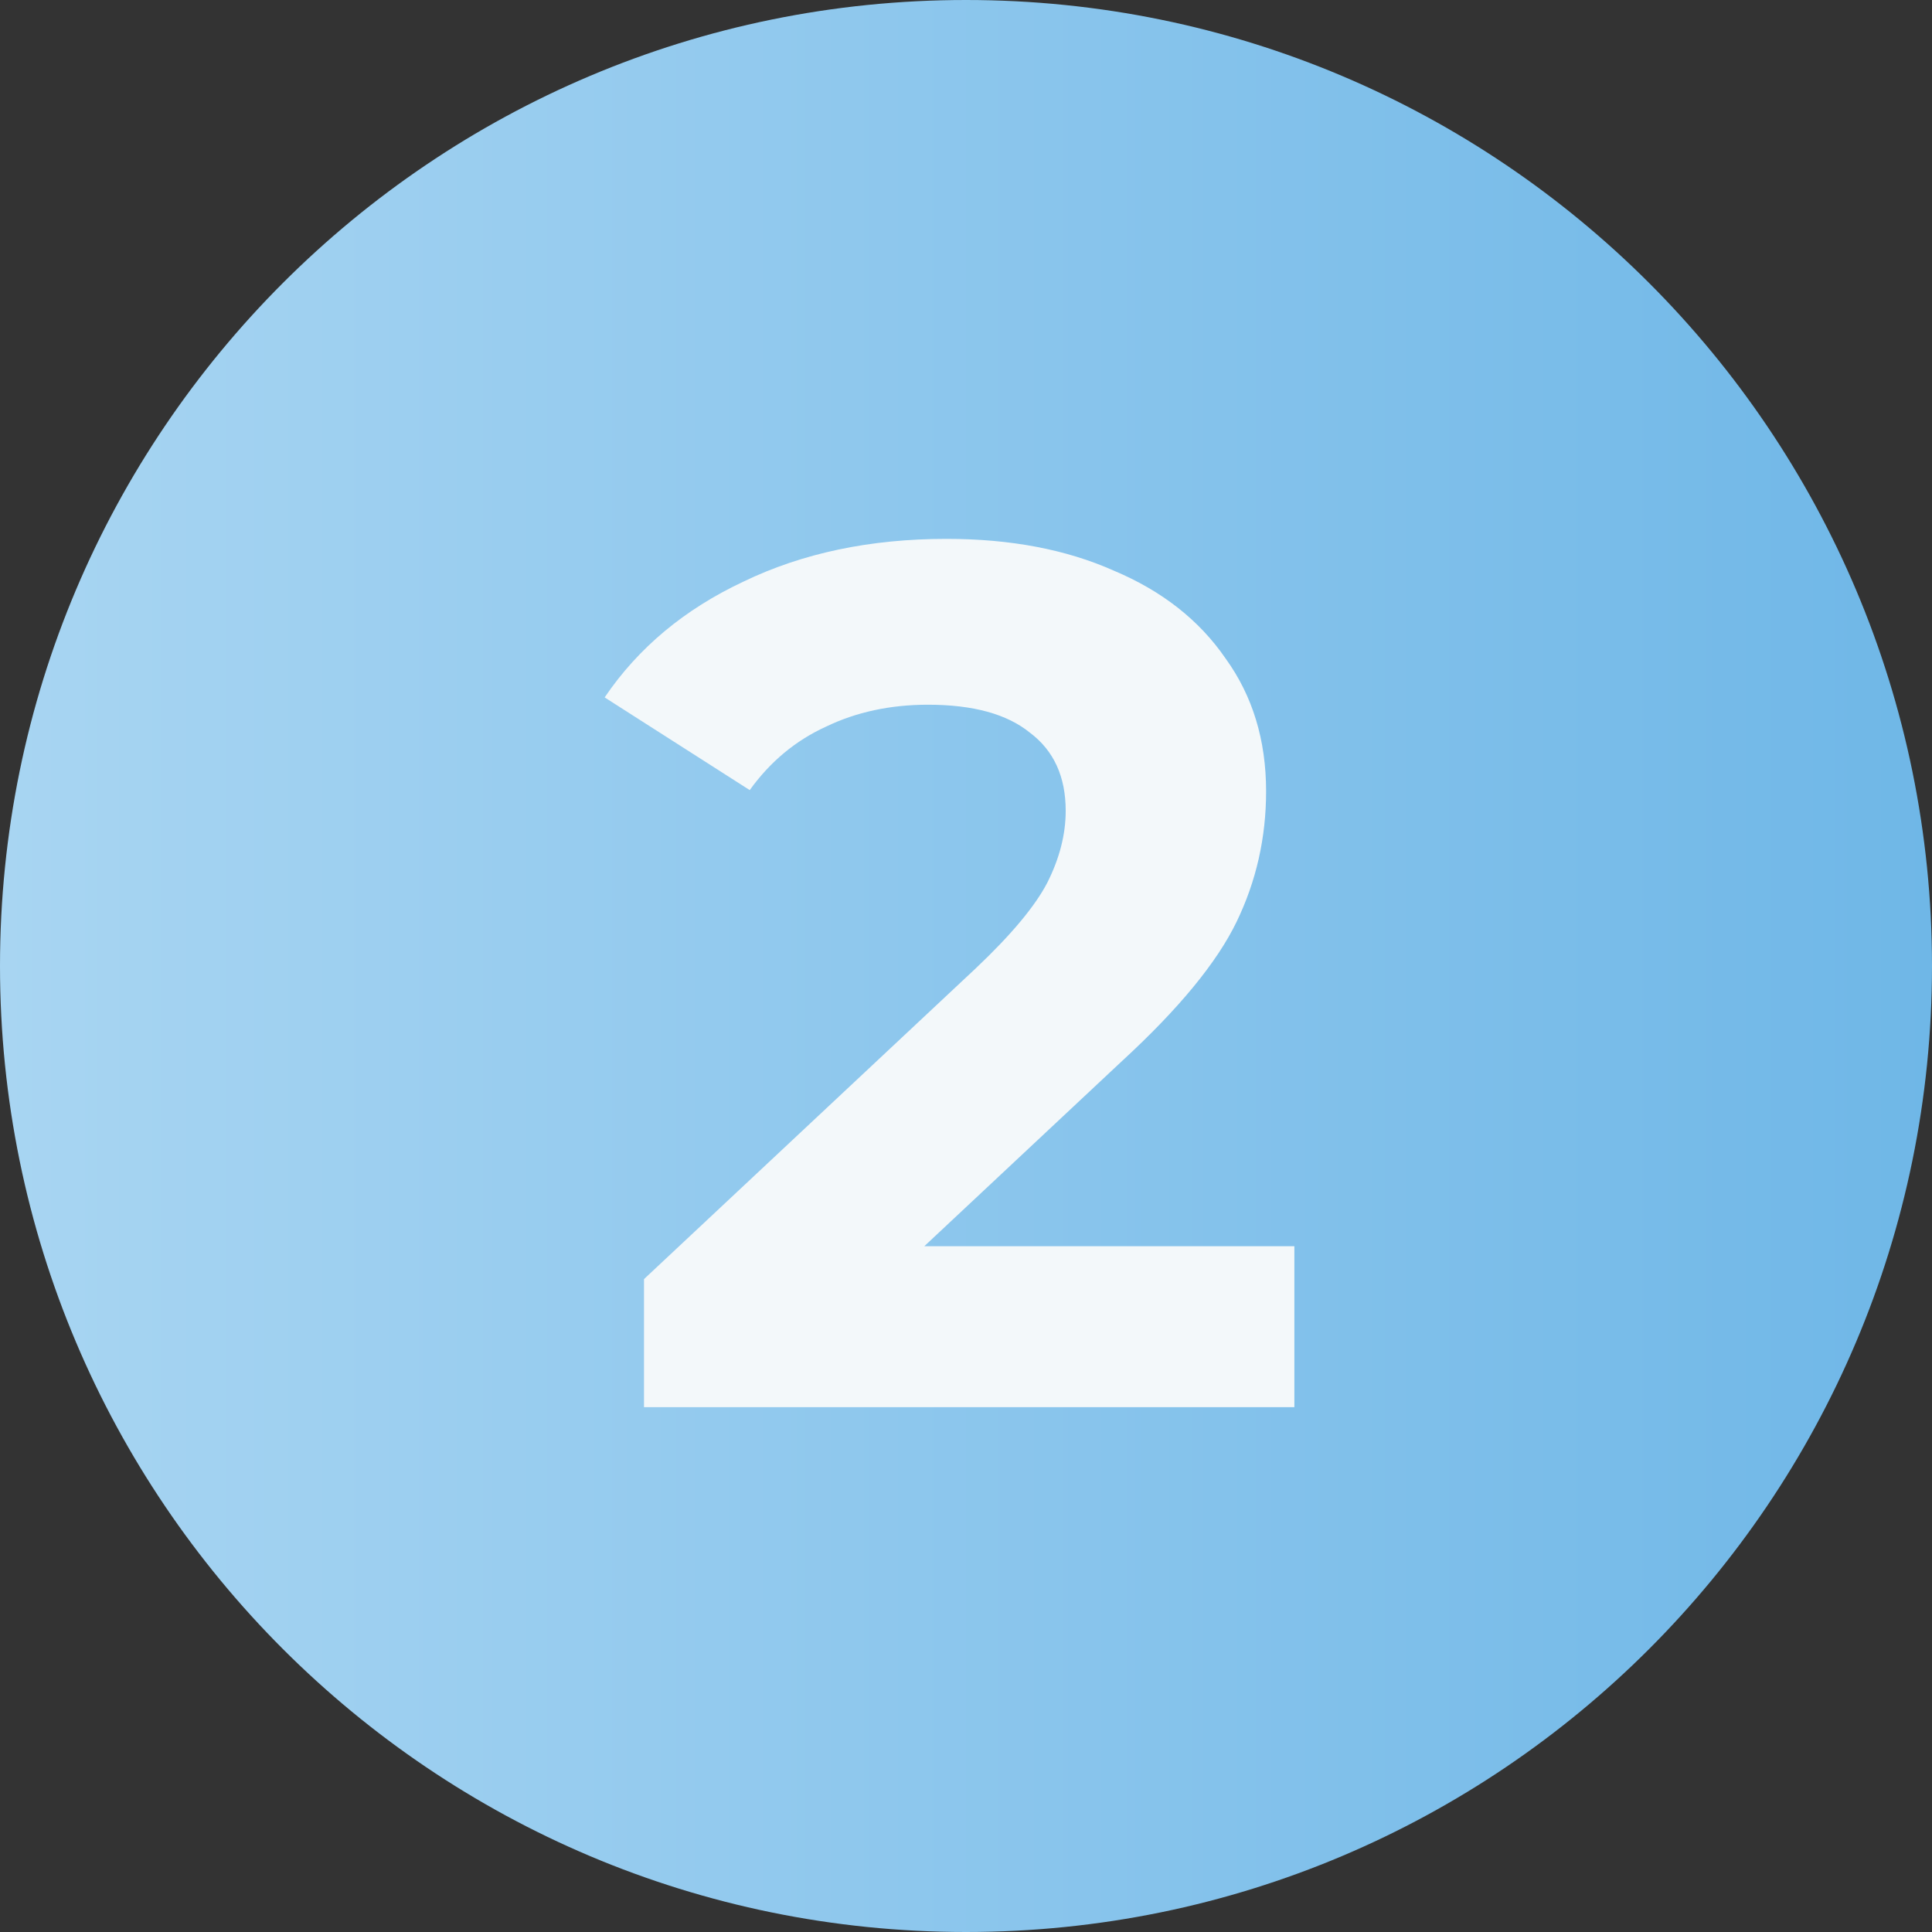
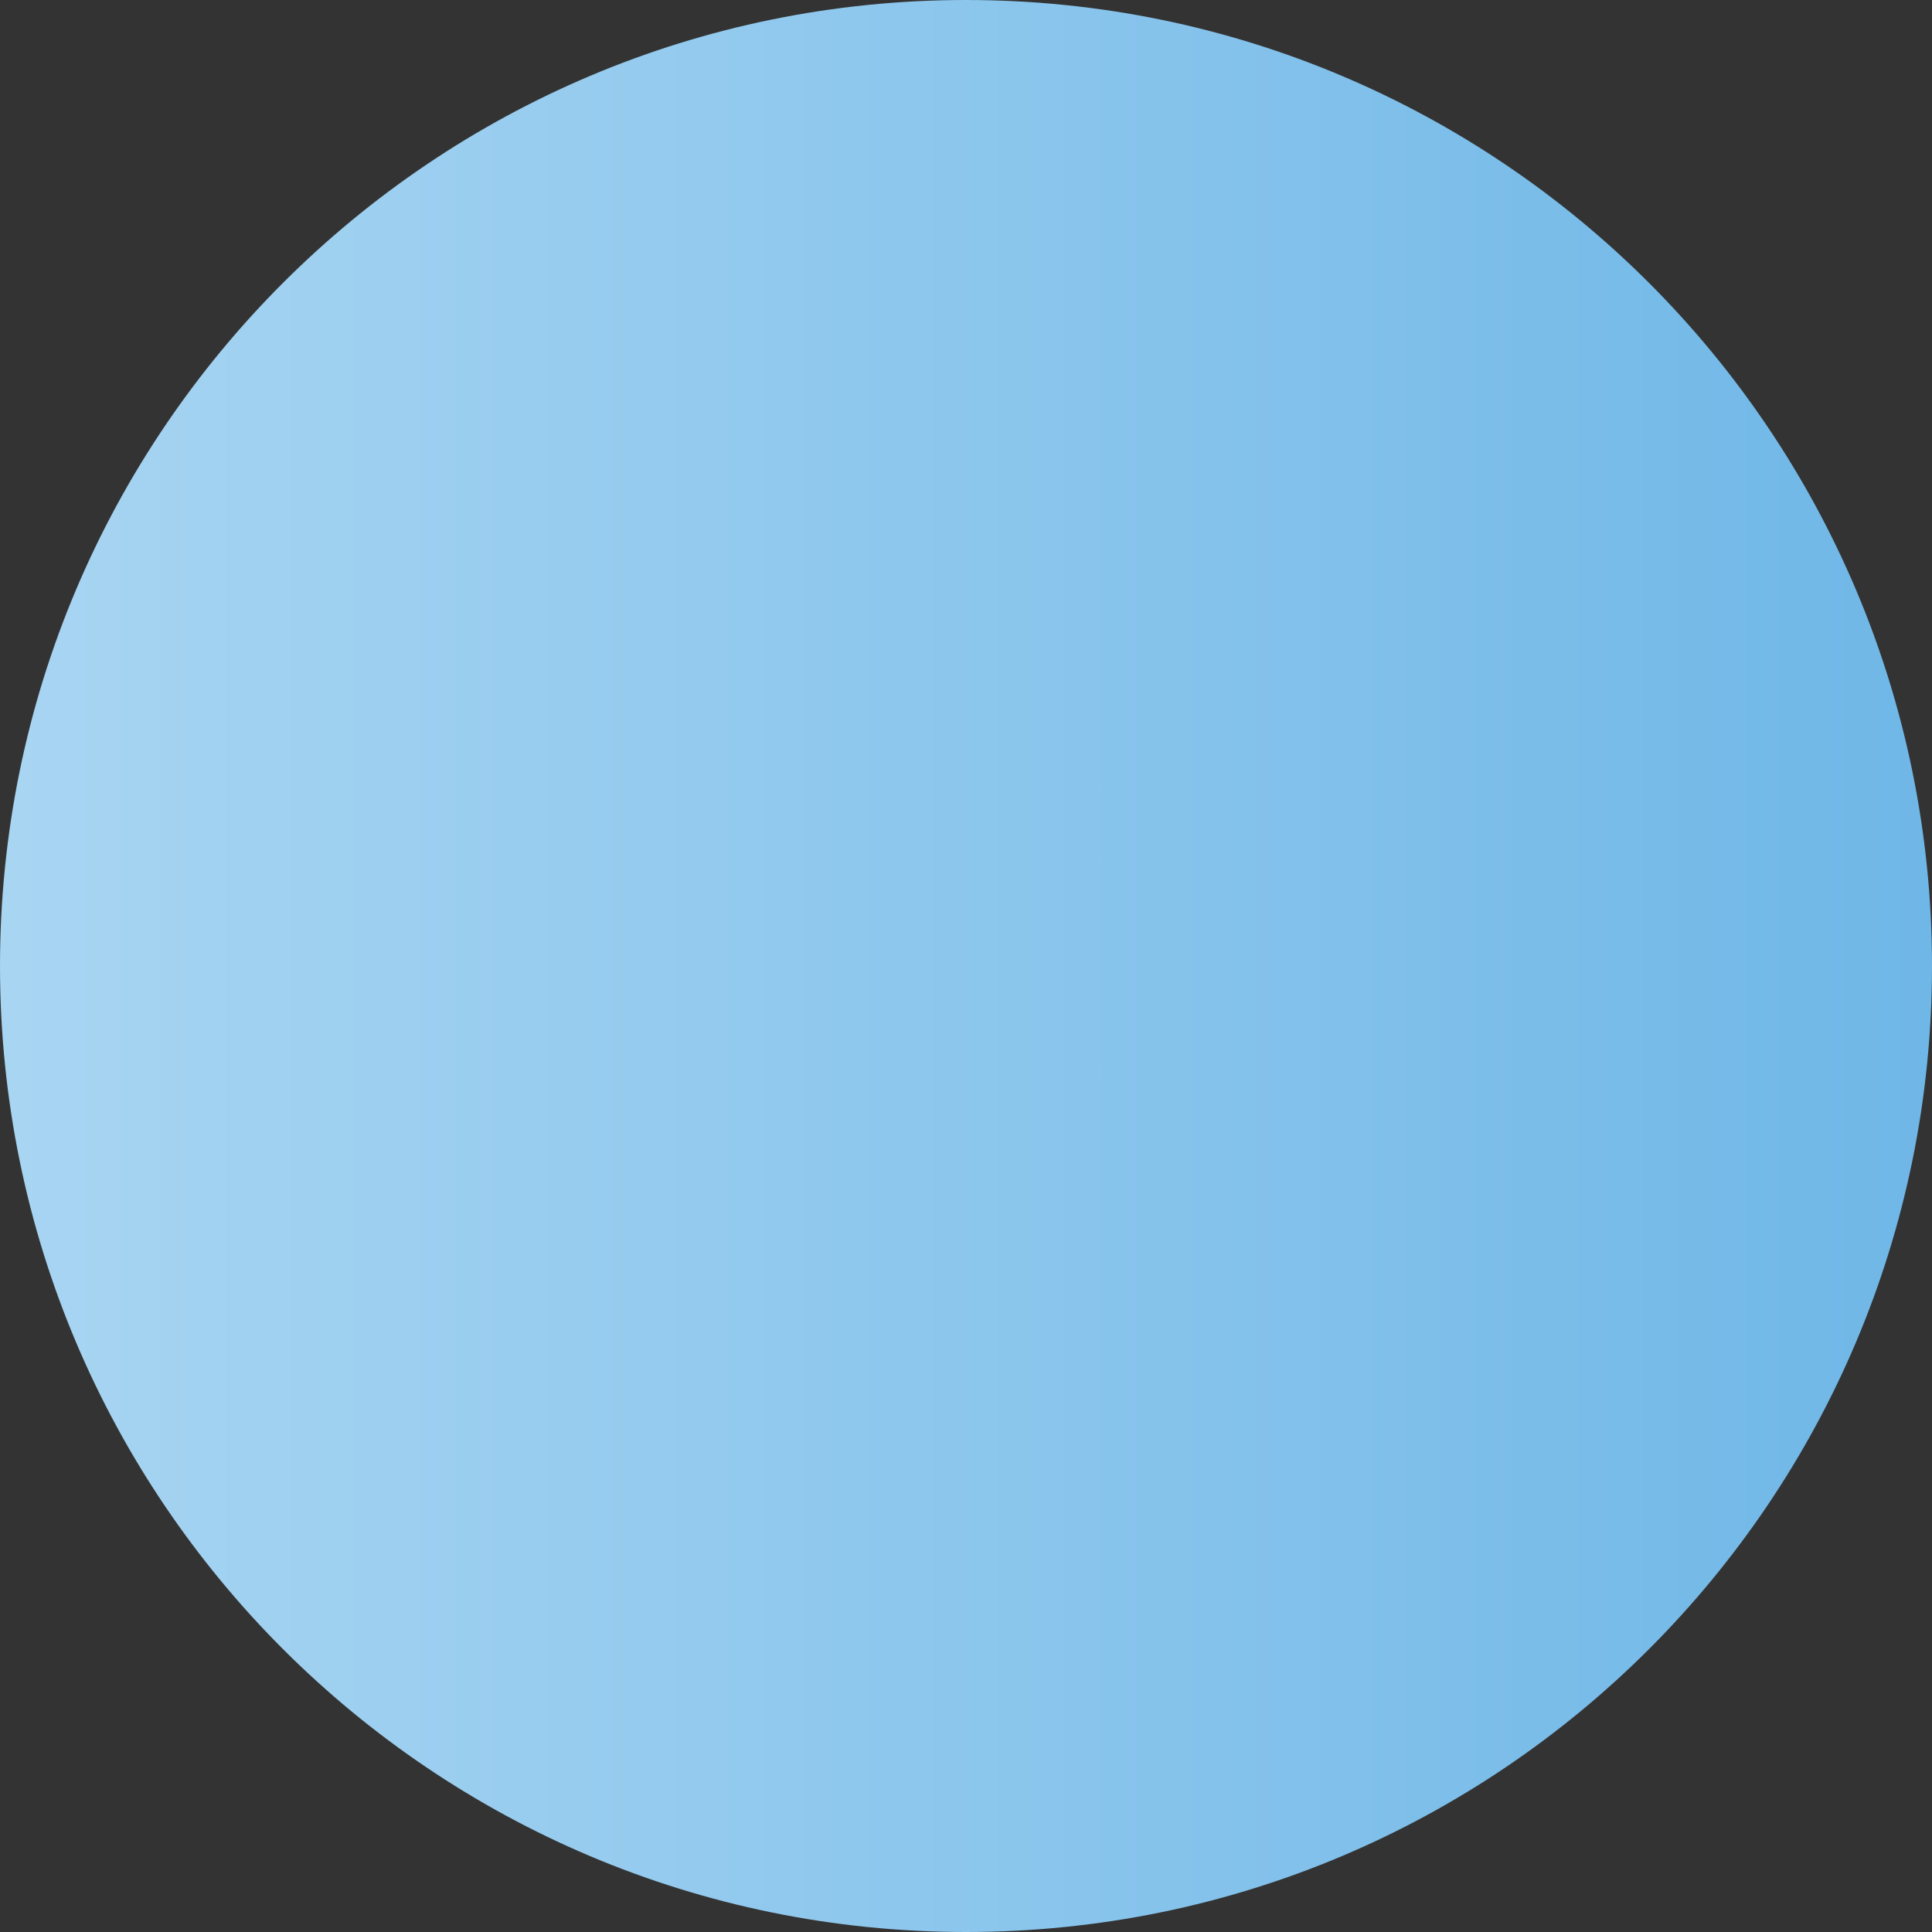
<svg xmlns="http://www.w3.org/2000/svg" width="88" height="88" viewBox="0 0 88 88" fill="none">
  <rect x="0" y="0" width="88" height="88" fill="#333333" stroke="none" />
  <path d="M88 44C88 68.3 68.3 88 44 88C19.7 88 0 68.3 0 44C0 19.7 19.7 0 44 0C68.3 0 88 19.7 88 44Z" fill="url(#paint0_linear_1598_77)" />
-   <path d="M58.957 56.763V64.095H29.333V58.262L44.453 44.098C46.058 42.579 47.141 41.283 47.701 40.209C48.261 39.098 48.541 38.006 48.541 36.932C48.541 35.377 48 34.192 46.917 33.377C45.872 32.525 44.322 32.099 42.269 32.099C40.552 32.099 39.002 32.433 37.621 33.099C36.24 33.729 35.082 34.692 34.149 35.988L27.541 31.766C29.072 29.507 31.181 27.748 33.869 26.489C36.557 25.193 39.637 24.545 43.109 24.545C46.021 24.545 48.56 25.026 50.725 25.989C52.928 26.915 54.626 28.248 55.821 29.989C57.053 31.692 57.669 33.71 57.669 36.043C57.669 38.154 57.221 40.135 56.325 41.987C55.429 43.839 53.693 45.949 51.117 48.319L42.101 56.763H58.957Z" fill="#F3F8FA" />
  <defs>
    <linearGradient id="paint0_linear_1598_77" x1="0" y1="44" x2="88" y2="44" gradientUnits="userSpaceOnUse">
      <stop stop-color="#A8D5F2" />
      <stop offset="1" stop-color="#6FB7E7" />
    </linearGradient>
  </defs>
</svg>